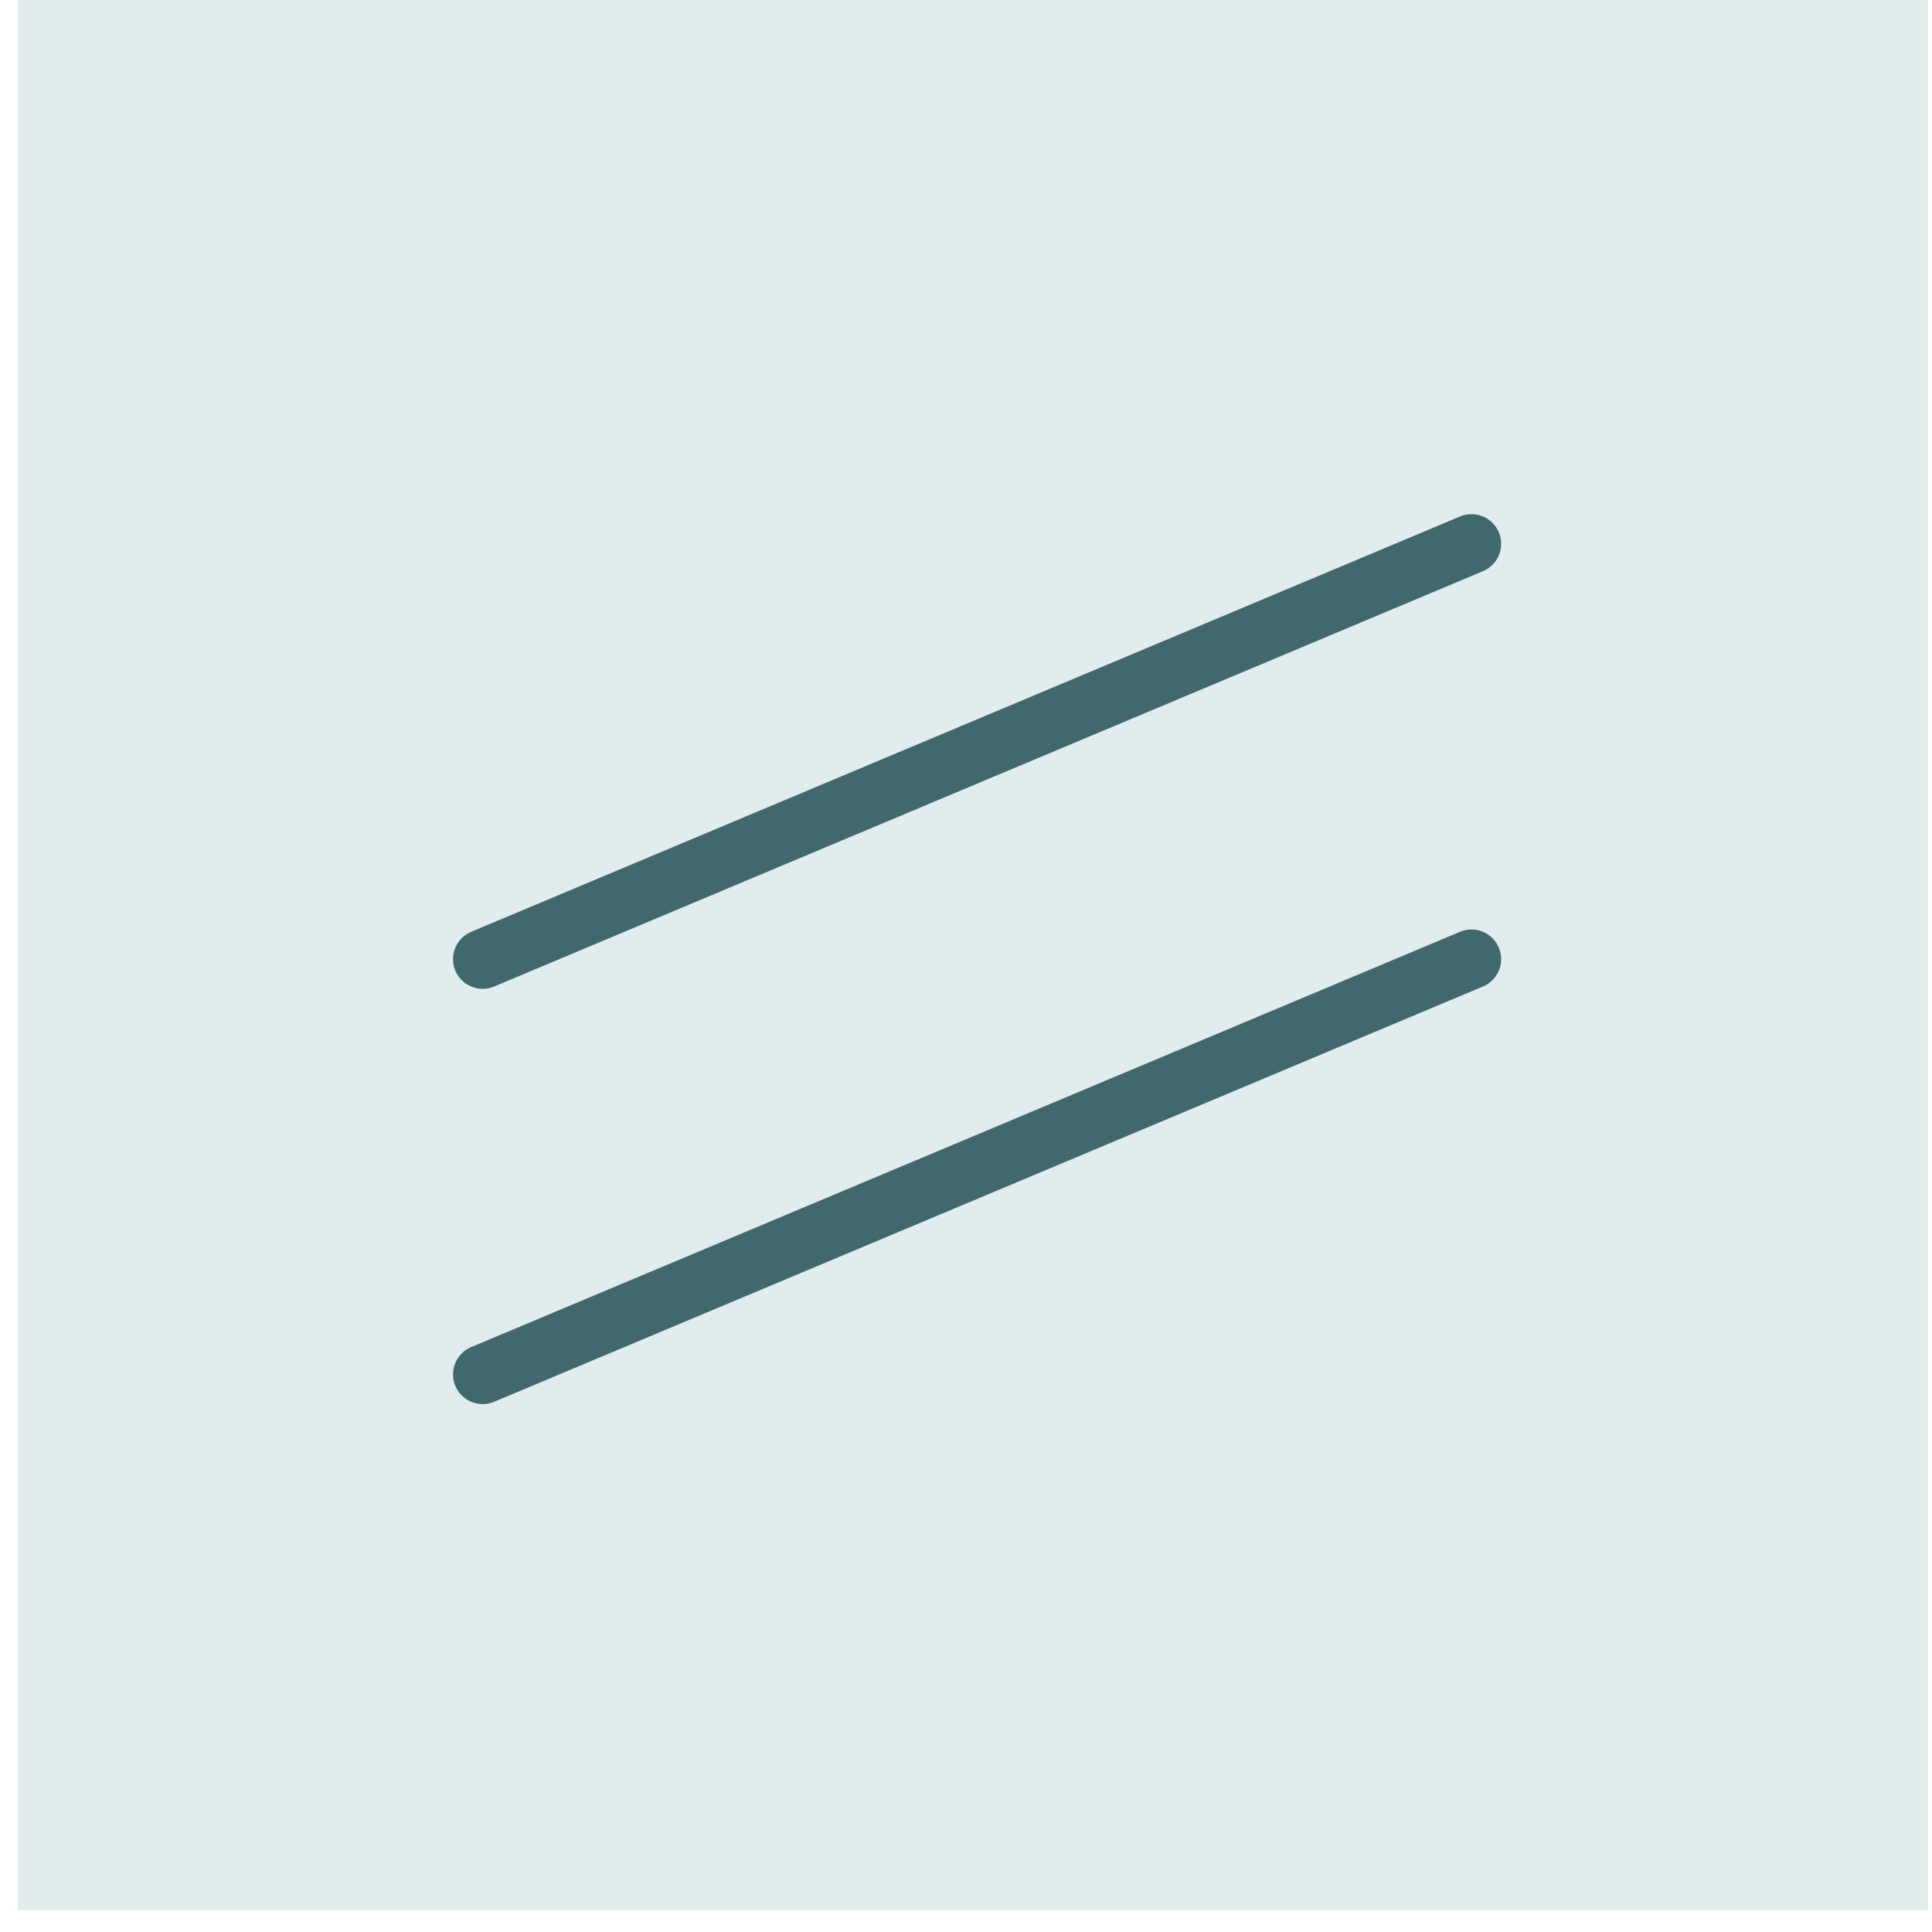
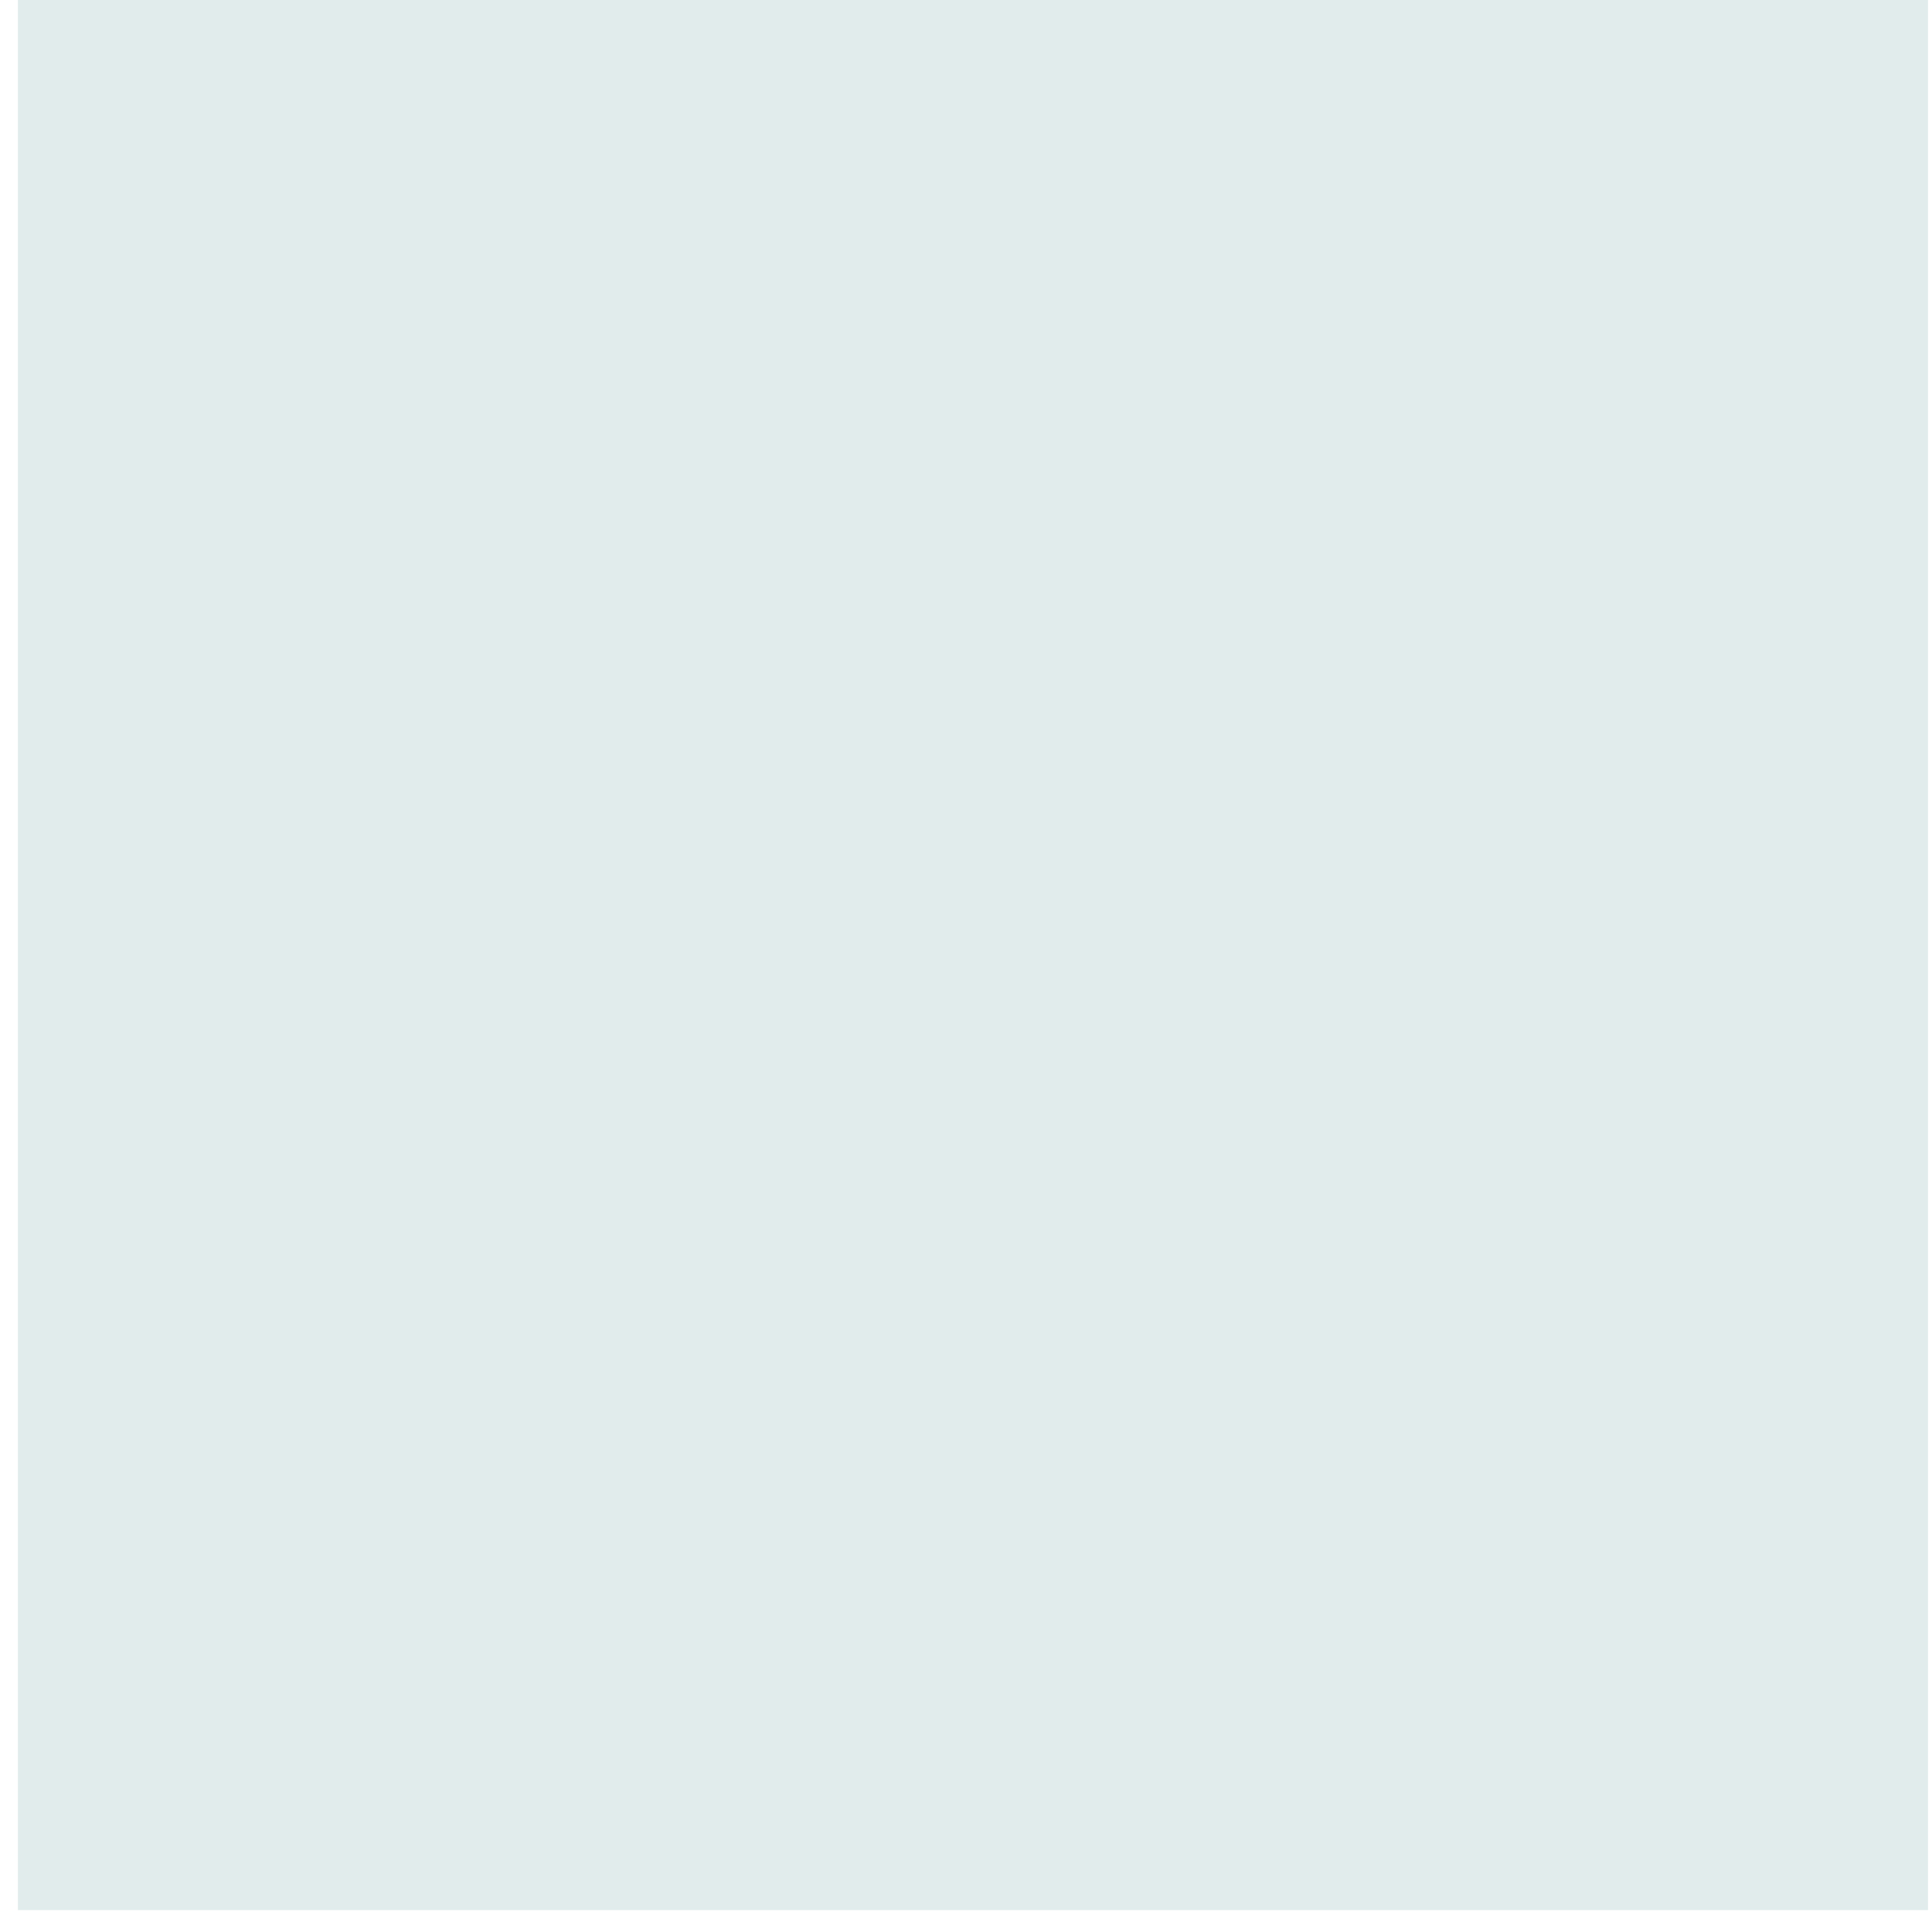
<svg xmlns="http://www.w3.org/2000/svg" width="55" height="55" viewBox="0 0 55 55" fill="none">
  <rect x="0.51" width="54.376" height="54.376" fill="#E1ECEC" />
-   <path d="M41.89 15.482L13.741 27.305M41.89 27.305L13.741 39.127" stroke="#41696D" stroke-width="1.689" stroke-linecap="round" stroke-linejoin="round" />
</svg>